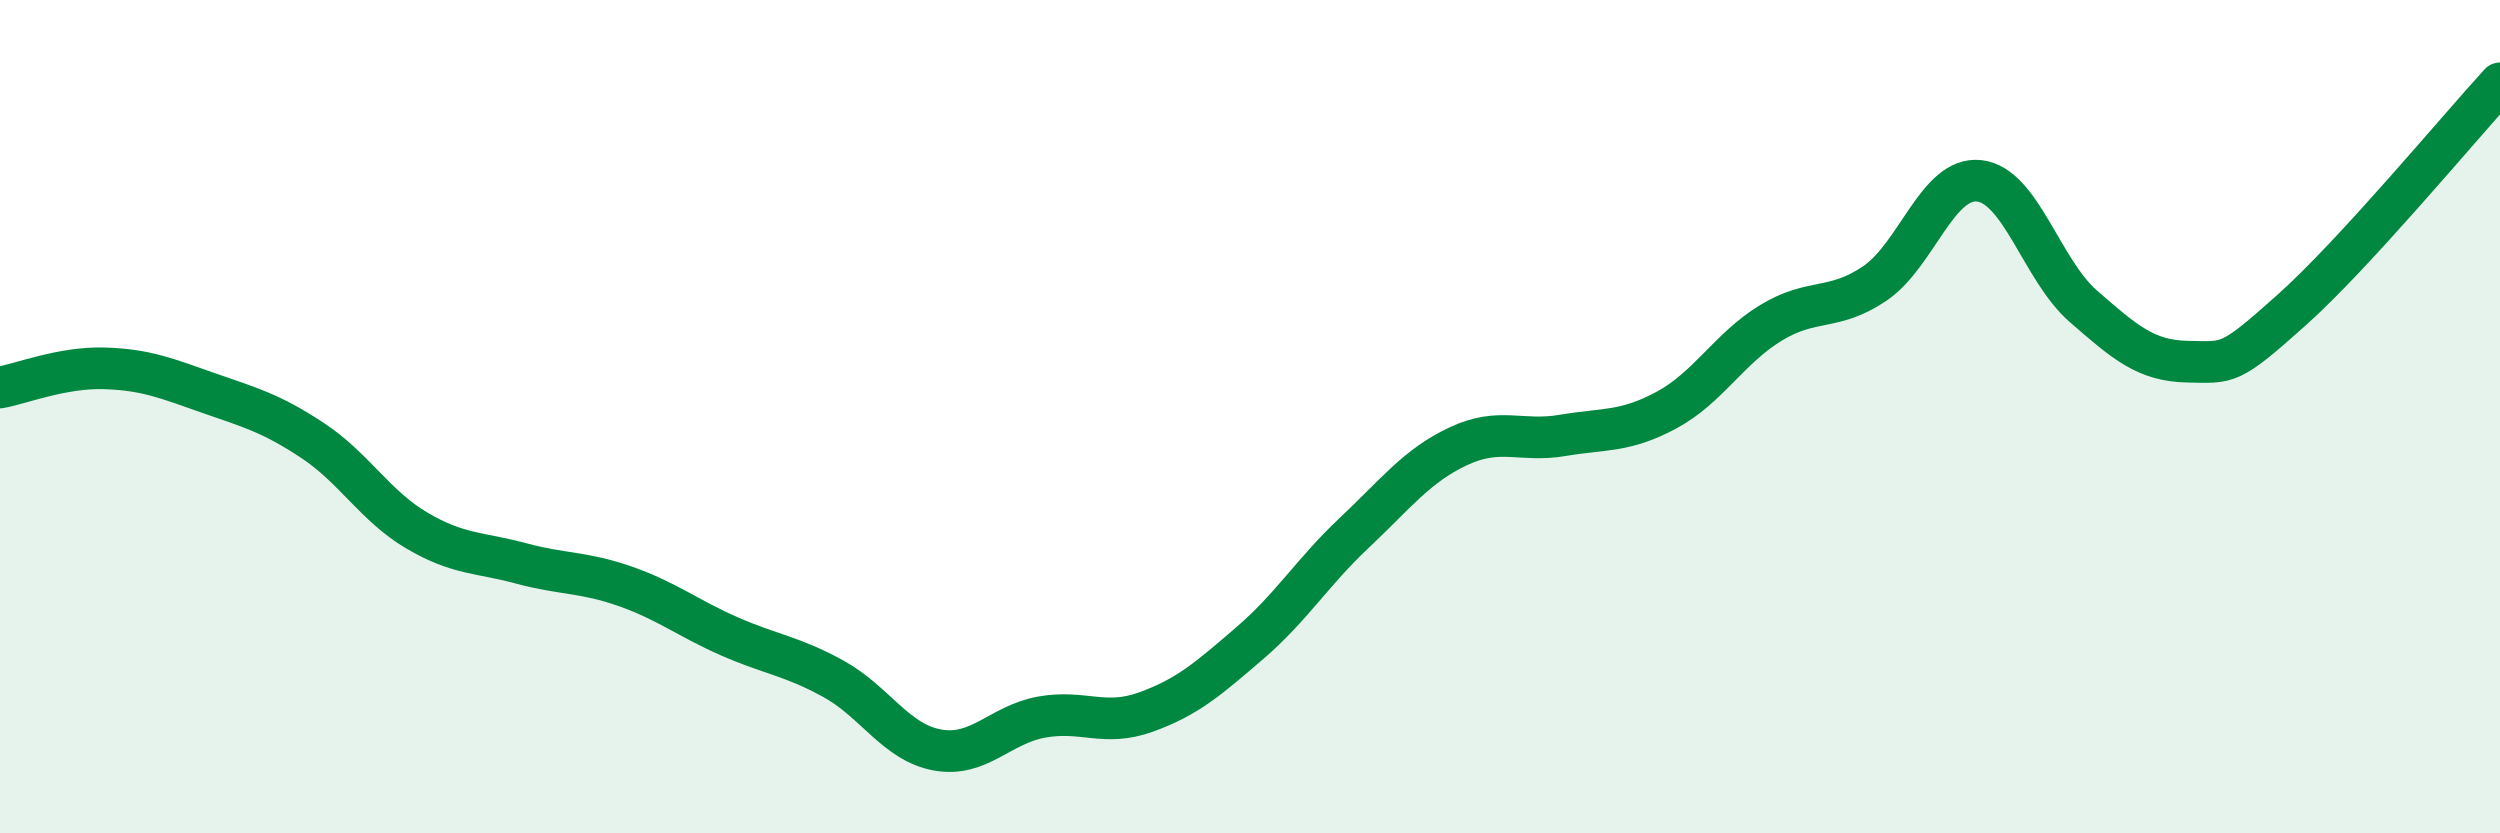
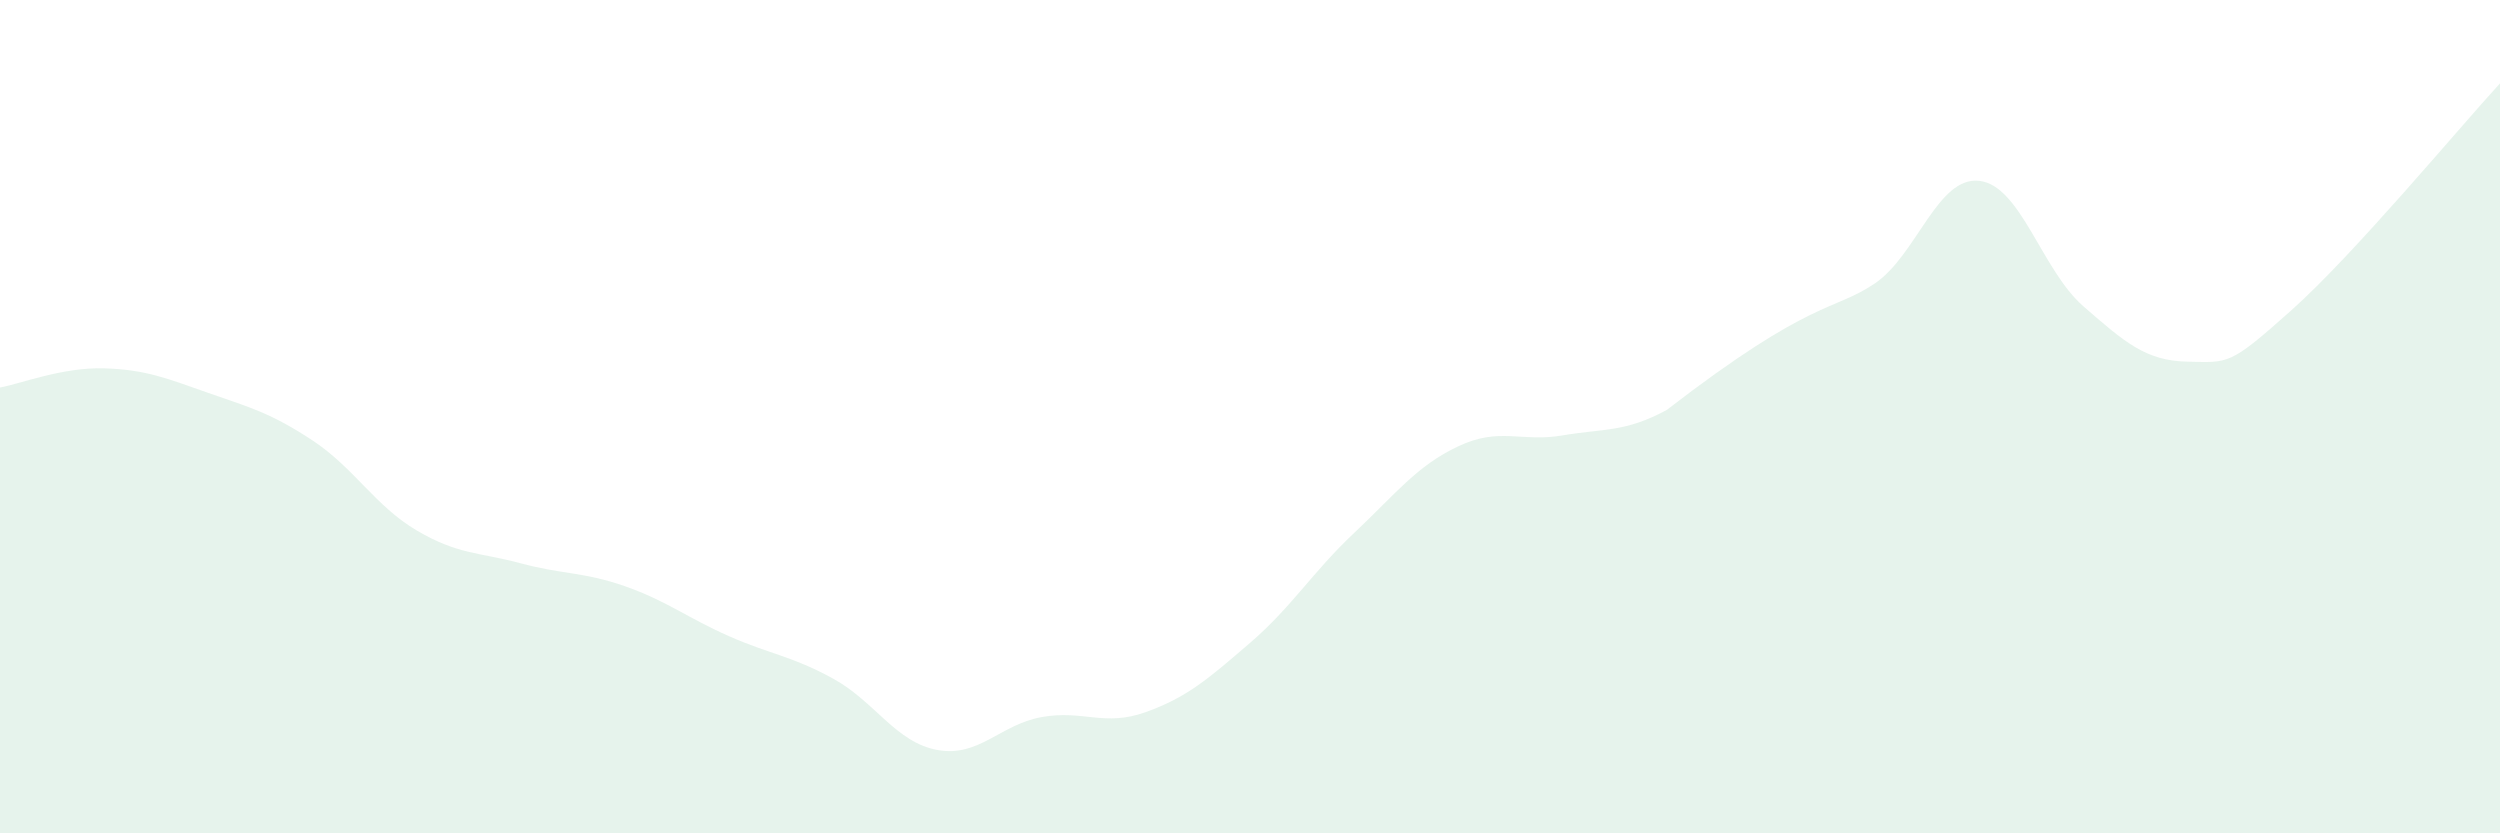
<svg xmlns="http://www.w3.org/2000/svg" width="60" height="20" viewBox="0 0 60 20">
-   <path d="M 0,9.3 C 0.5,9.21 1.5,8.81 2.5,8.84 C 3.5,8.87 4,9.08 5,9.43 C 6,9.78 6.5,9.91 7.5,10.57 C 8.5,11.23 9,12.14 10,12.73 C 11,13.32 11.5,13.25 12.5,13.52 C 13.5,13.79 14,13.72 15,14.07 C 16,14.42 16.5,14.83 17.5,15.27 C 18.5,15.71 19,15.74 20,16.29 C 21,16.84 21.5,17.82 22.5,18 C 23.5,18.18 24,17.39 25,17.21 C 26,17.03 26.5,17.45 27.5,17.09 C 28.5,16.73 29,16.29 30,15.43 C 31,14.57 31.5,13.73 32.5,12.79 C 33.5,11.85 34,11.18 35,10.71 C 36,10.24 36.5,10.62 37.5,10.45 C 38.5,10.28 39,10.38 40,9.84 C 41,9.3 41.5,8.36 42.5,7.75 C 43.5,7.14 44,7.48 45,6.8 C 46,6.12 46.5,4.23 47.5,4.34 C 48.5,4.45 49,6.48 50,7.35 C 51,8.22 51.5,8.66 52.5,8.68 C 53.5,8.7 53.5,8.78 55,7.44 C 56.5,6.1 59,3.09 60,2L60 20L0 20Z" fill="#008740" opacity="0.1" stroke-linecap="round" stroke-linejoin="round" />
-   <path d="M 0,9.3 C 0.5,9.21 1.5,8.81 2.5,8.84 C 3.5,8.87 4,9.08 5,9.43 C 6,9.78 6.5,9.91 7.5,10.57 C 8.5,11.23 9,12.14 10,12.73 C 11,13.32 11.5,13.25 12.5,13.52 C 13.5,13.79 14,13.72 15,14.07 C 16,14.42 16.5,14.83 17.5,15.27 C 18.5,15.71 19,15.74 20,16.29 C 21,16.84 21.5,17.82 22.5,18 C 23.5,18.18 24,17.39 25,17.21 C 26,17.03 26.5,17.45 27.5,17.09 C 28.5,16.73 29,16.29 30,15.43 C 31,14.57 31.5,13.73 32.5,12.79 C 33.5,11.85 34,11.18 35,10.71 C 36,10.24 36.5,10.62 37.5,10.45 C 38.5,10.28 39,10.38 40,9.84 C 41,9.3 41.5,8.36 42.5,7.75 C 43.5,7.14 44,7.48 45,6.8 C 46,6.12 46.5,4.23 47.5,4.34 C 48.5,4.45 49,6.48 50,7.35 C 51,8.22 51.5,8.66 52.5,8.68 C 53.5,8.7 53.5,8.78 55,7.44 C 56.5,6.1 59,3.09 60,2" stroke="#008740" stroke-width="1" fill="none" stroke-linecap="round" stroke-linejoin="round" />
+   <path d="M 0,9.3 C 0.5,9.21 1.5,8.81 2.5,8.84 C 3.5,8.87 4,9.08 5,9.43 C 6,9.78 6.5,9.91 7.5,10.57 C 8.5,11.23 9,12.14 10,12.73 C 11,13.32 11.5,13.25 12.5,13.52 C 13.5,13.79 14,13.72 15,14.07 C 16,14.42 16.5,14.83 17.5,15.27 C 18.5,15.71 19,15.74 20,16.29 C 21,16.84 21.5,17.82 22.5,18 C 23.5,18.18 24,17.39 25,17.21 C 26,17.03 26.5,17.45 27.5,17.09 C 28.5,16.73 29,16.29 30,15.43 C 31,14.57 31.5,13.73 32.5,12.79 C 33.5,11.85 34,11.18 35,10.71 C 36,10.24 36.5,10.62 37.5,10.45 C 38.5,10.28 39,10.38 40,9.84 C 43.5,7.14 44,7.48 45,6.8 C 46,6.12 46.5,4.23 47.5,4.34 C 48.5,4.45 49,6.48 50,7.35 C 51,8.22 51.5,8.66 52.5,8.68 C 53.5,8.7 53.5,8.78 55,7.44 C 56.5,6.1 59,3.09 60,2L60 20L0 20Z" fill="#008740" opacity="0.1" stroke-linecap="round" stroke-linejoin="round" />
</svg>